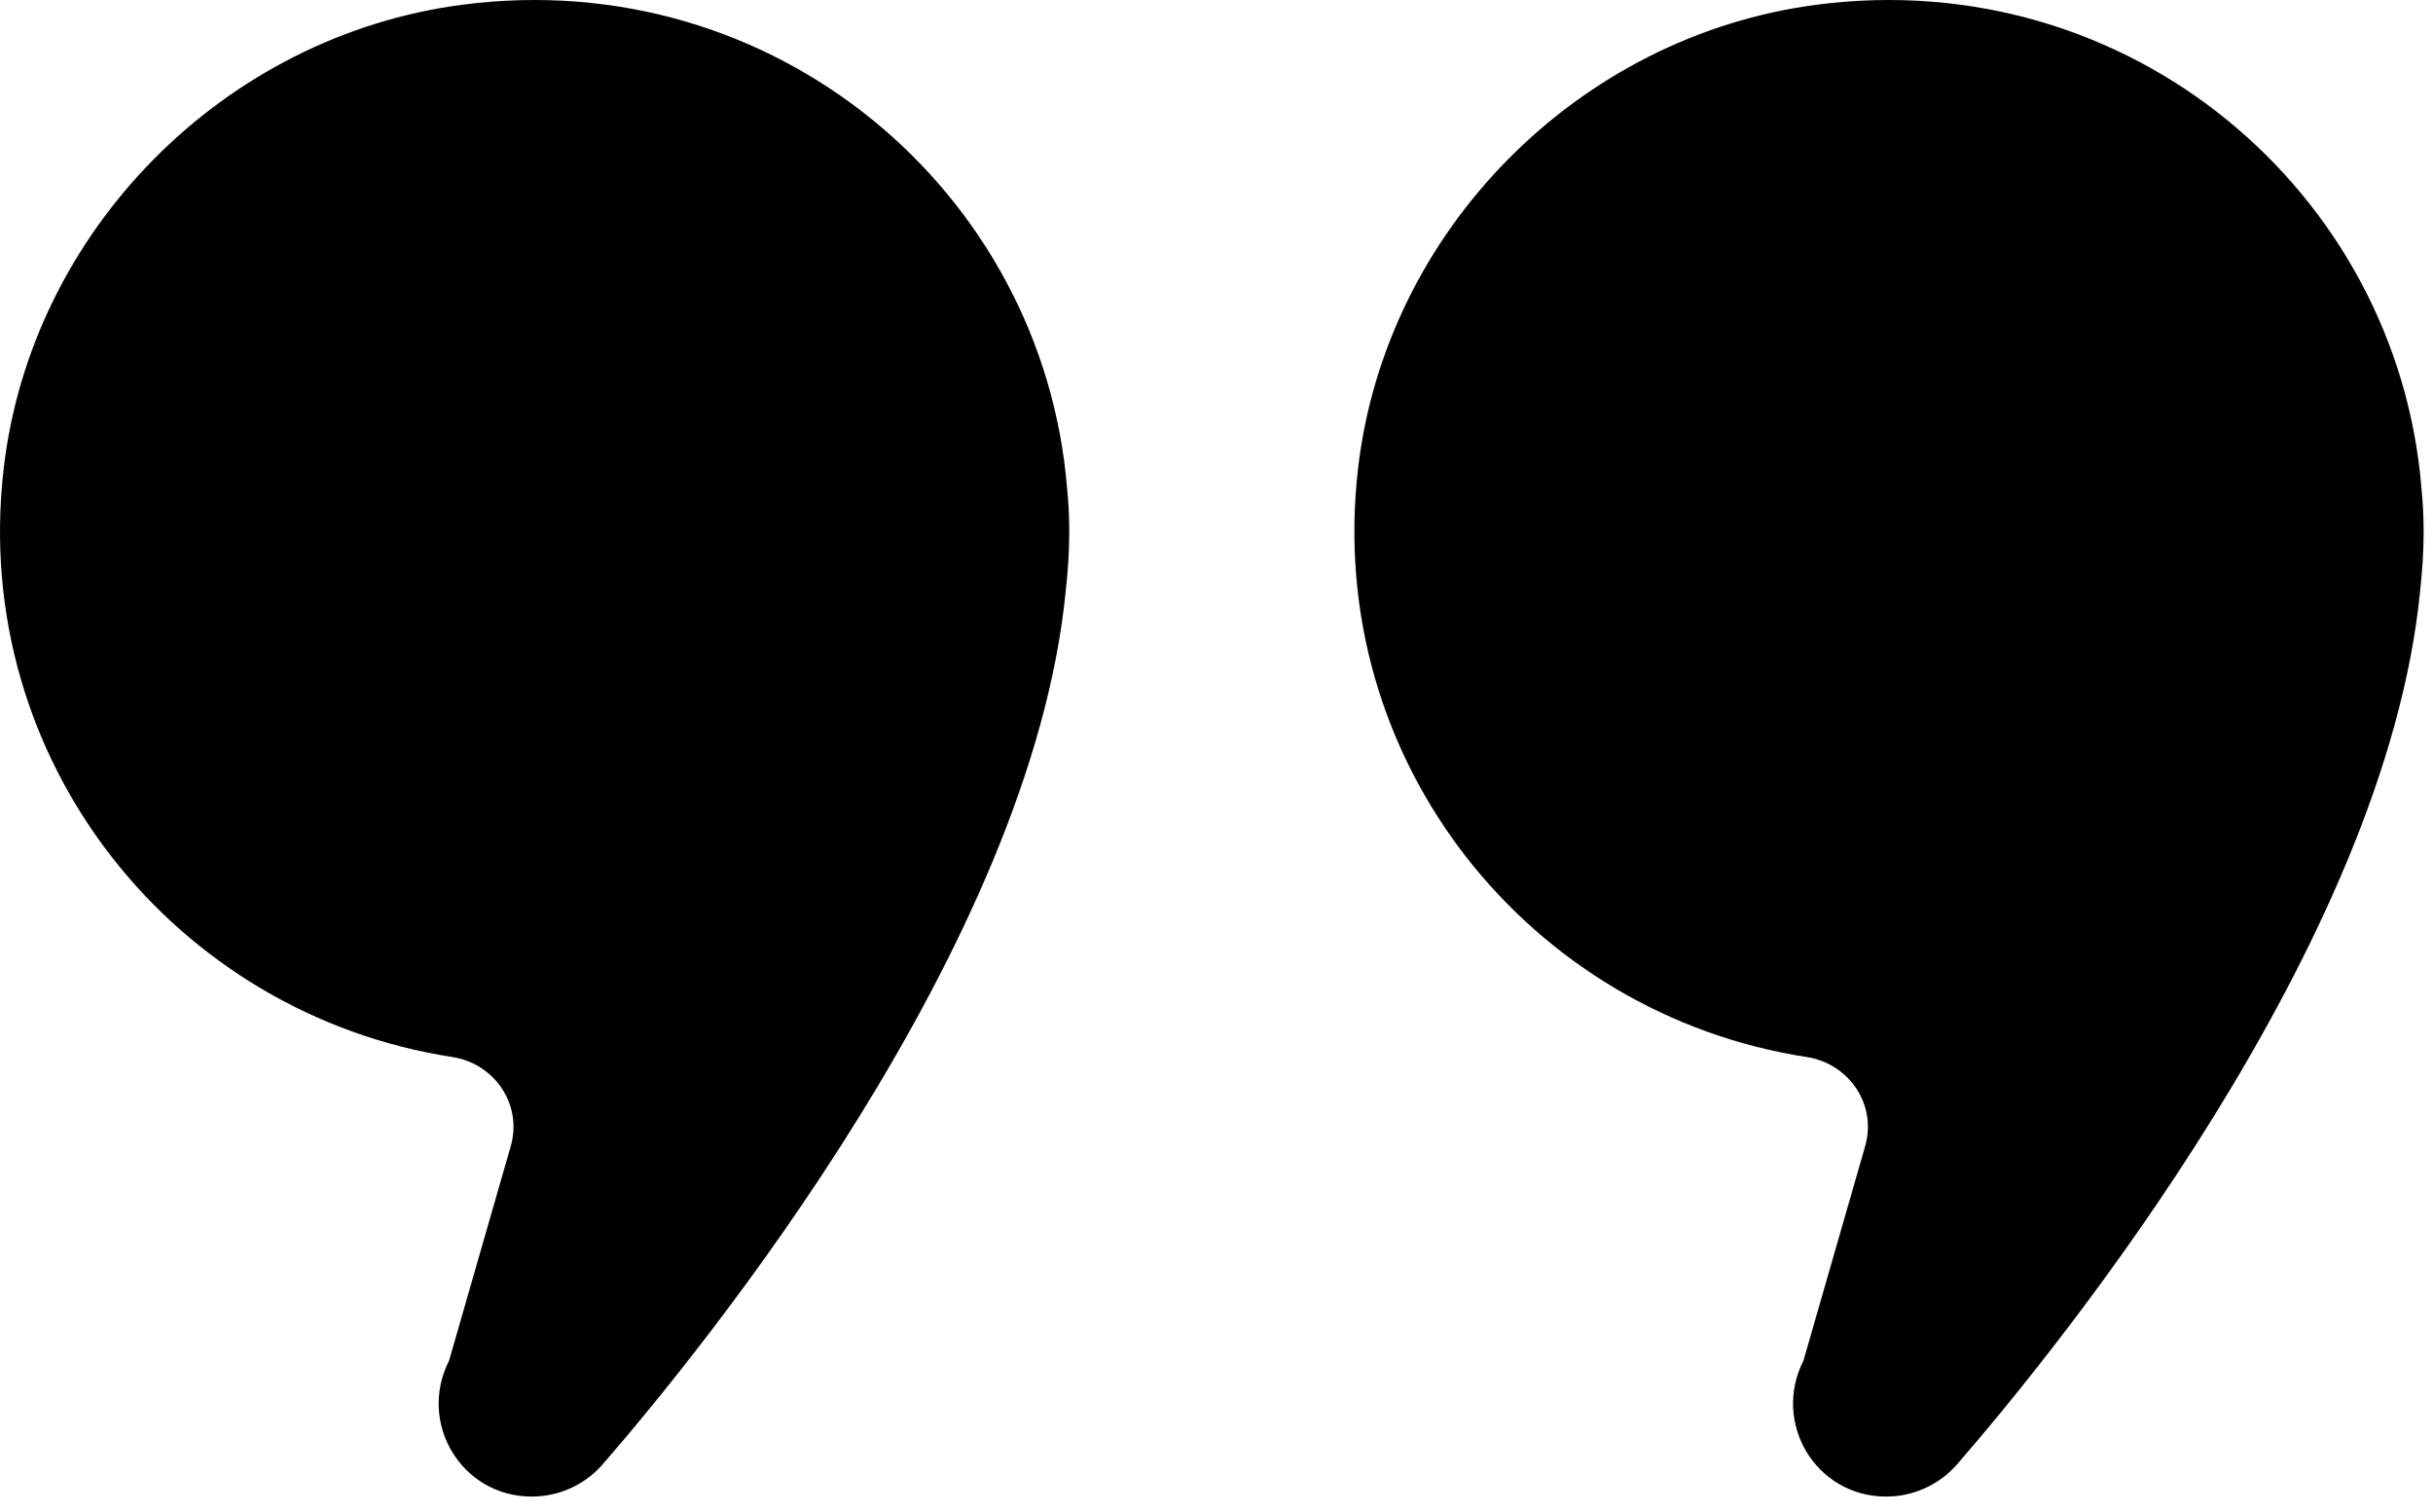
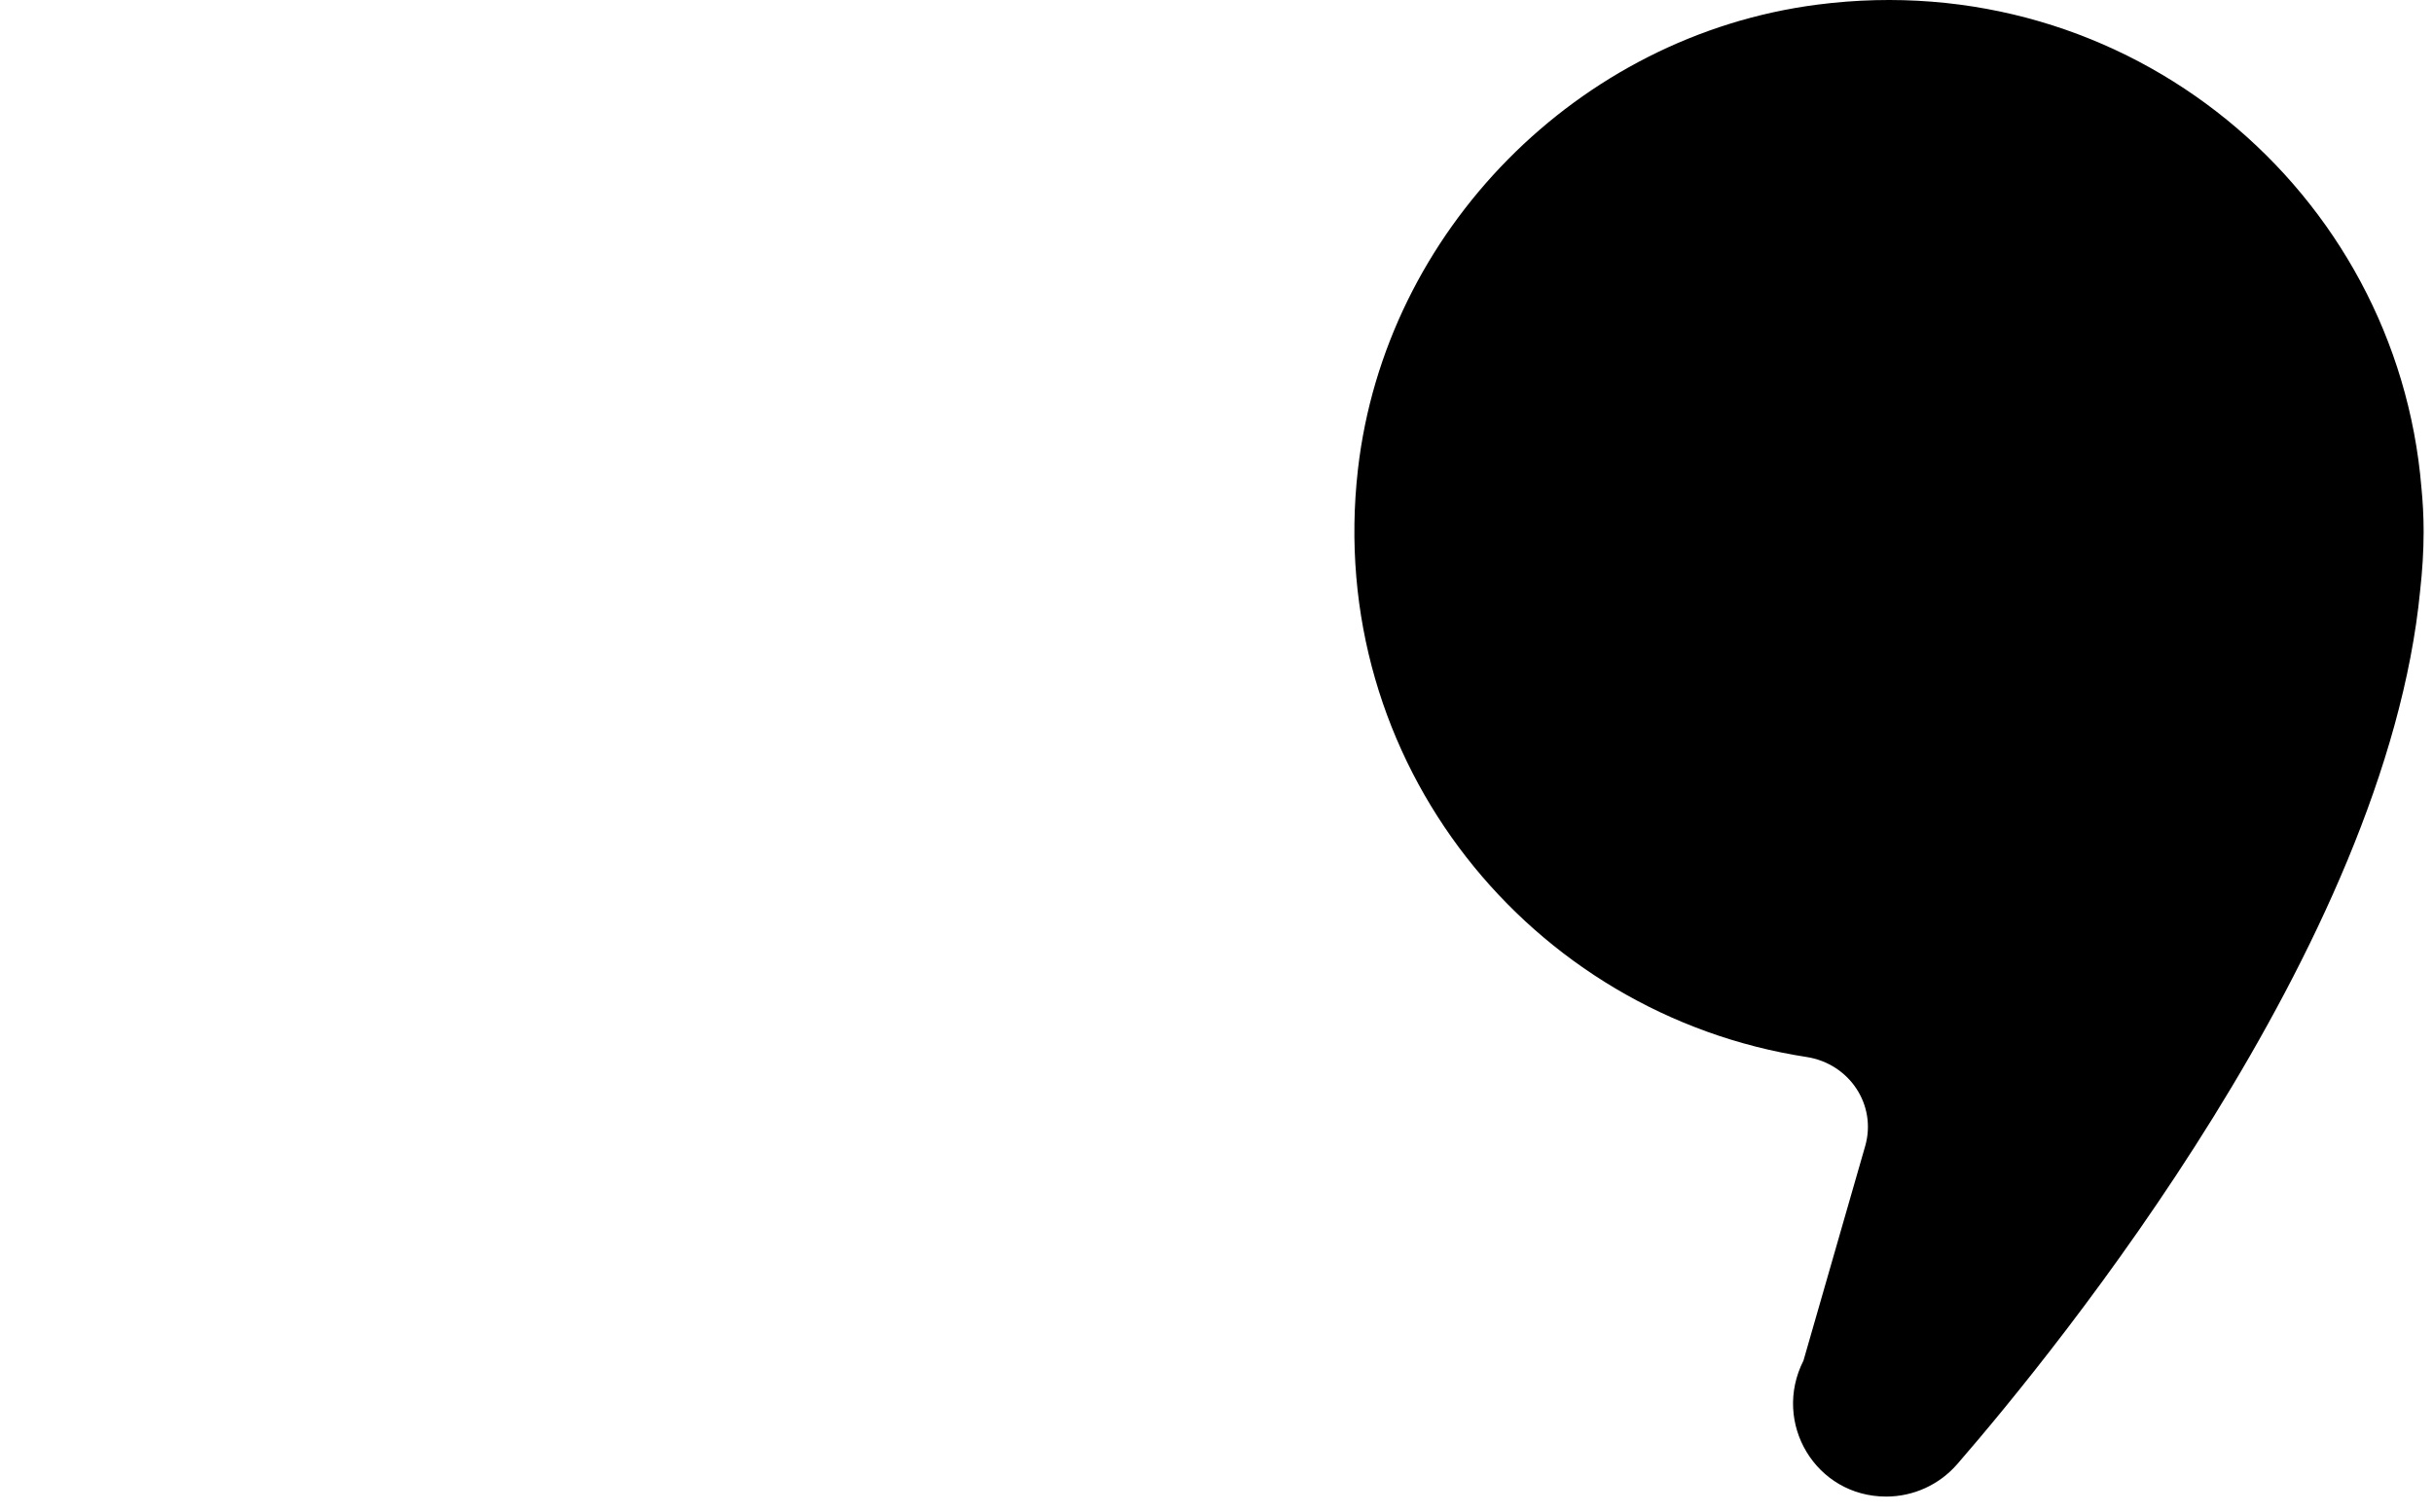
<svg xmlns="http://www.w3.org/2000/svg" width="74" height="46" viewBox="0 0 74 46" fill="none">
-   <path d="M13.659 41.392C12.696 43.29 14.036 45.529 16.174 45.529C17.006 45.529 17.792 45.169 18.336 44.542C21.383 41.027 31.372 28.758 32.416 17.96C32.481 17.373 32.522 16.778 32.522 16.173C32.522 15.682 32.494 15.246 32.454 14.835C31.709 5.831 23.566 -1.088 14.074 0.142C6.801 1.086 0.939 7.029 0.109 14.278C-0.91 23.189 5.361 30.865 13.754 32.156C15.052 32.357 15.897 33.613 15.534 34.87L13.659 41.392Z" fill="black" />
  <path d="M54.853 41.392C53.89 43.29 55.23 45.529 57.368 45.529C58.2 45.529 58.985 45.169 59.53 44.542C62.577 41.027 72.566 28.758 73.61 17.96C73.675 17.373 73.715 16.778 73.715 16.173C73.715 15.682 73.688 15.246 73.648 14.835C72.902 5.831 64.76 -1.088 55.267 0.142C47.994 1.086 42.132 7.029 41.302 14.279C40.285 23.189 46.556 30.865 54.948 32.156C56.247 32.357 57.091 33.613 56.729 34.87L54.853 41.392Z" fill="black" />
</svg>